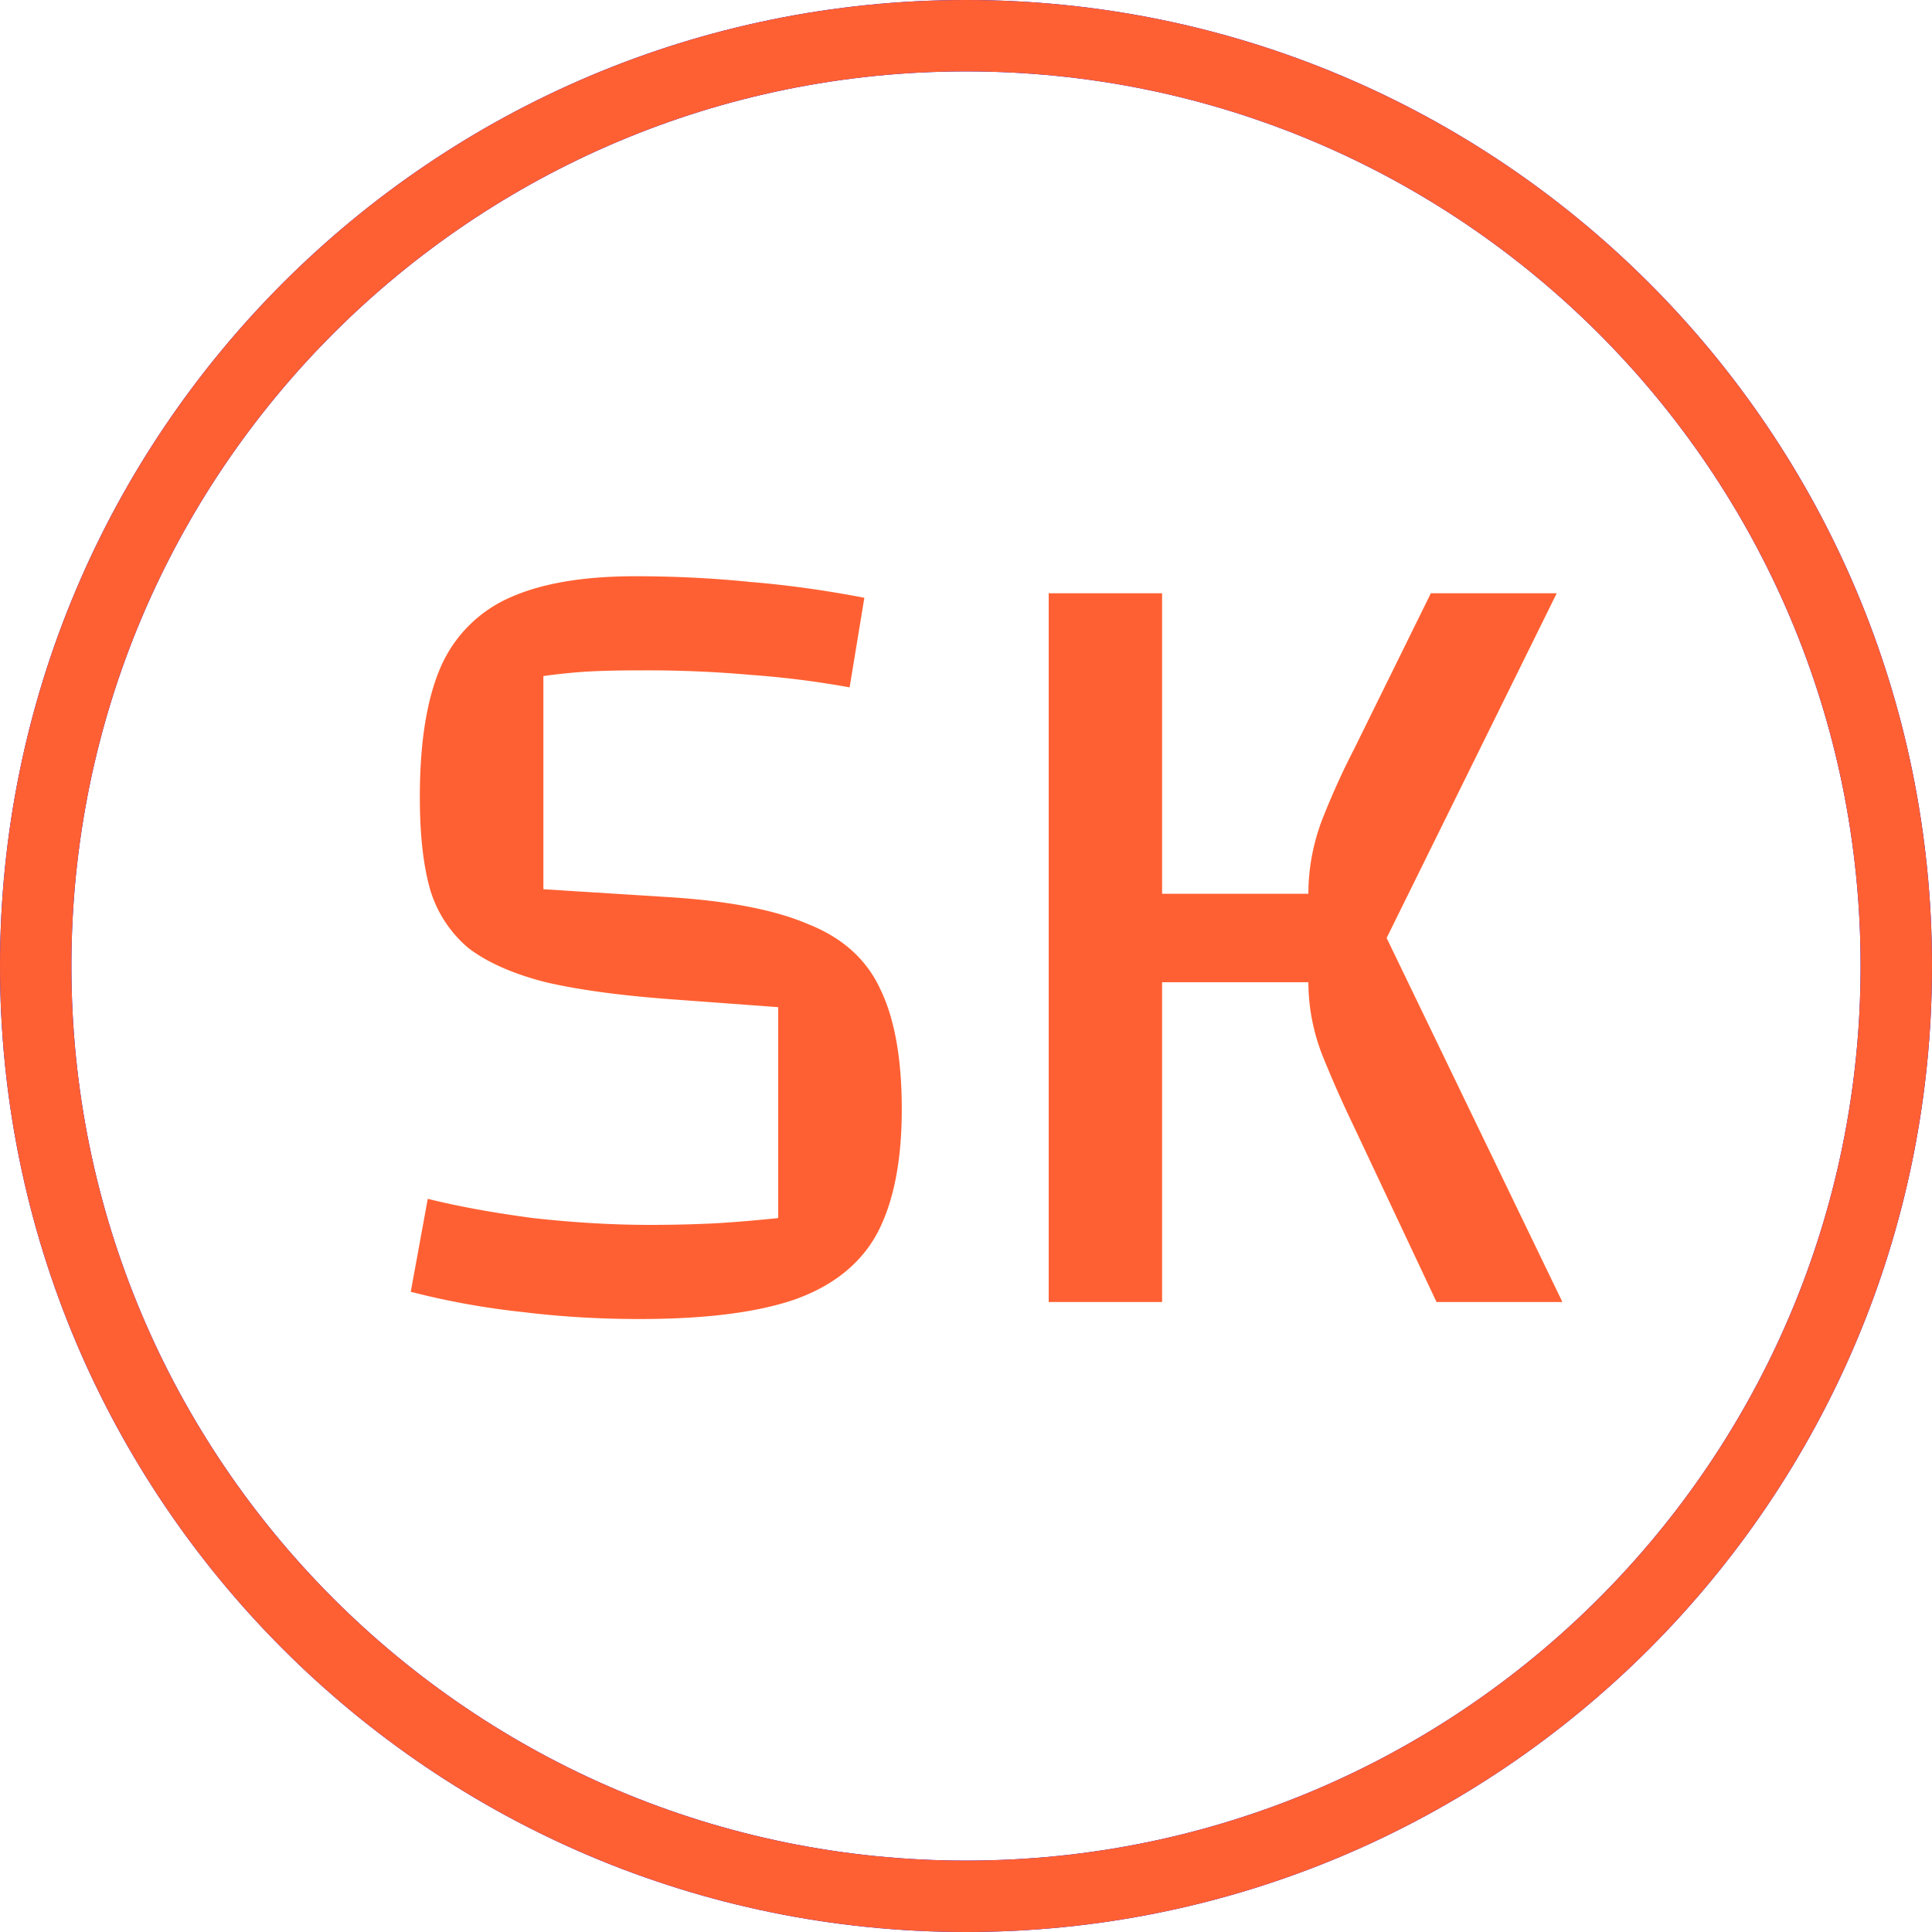
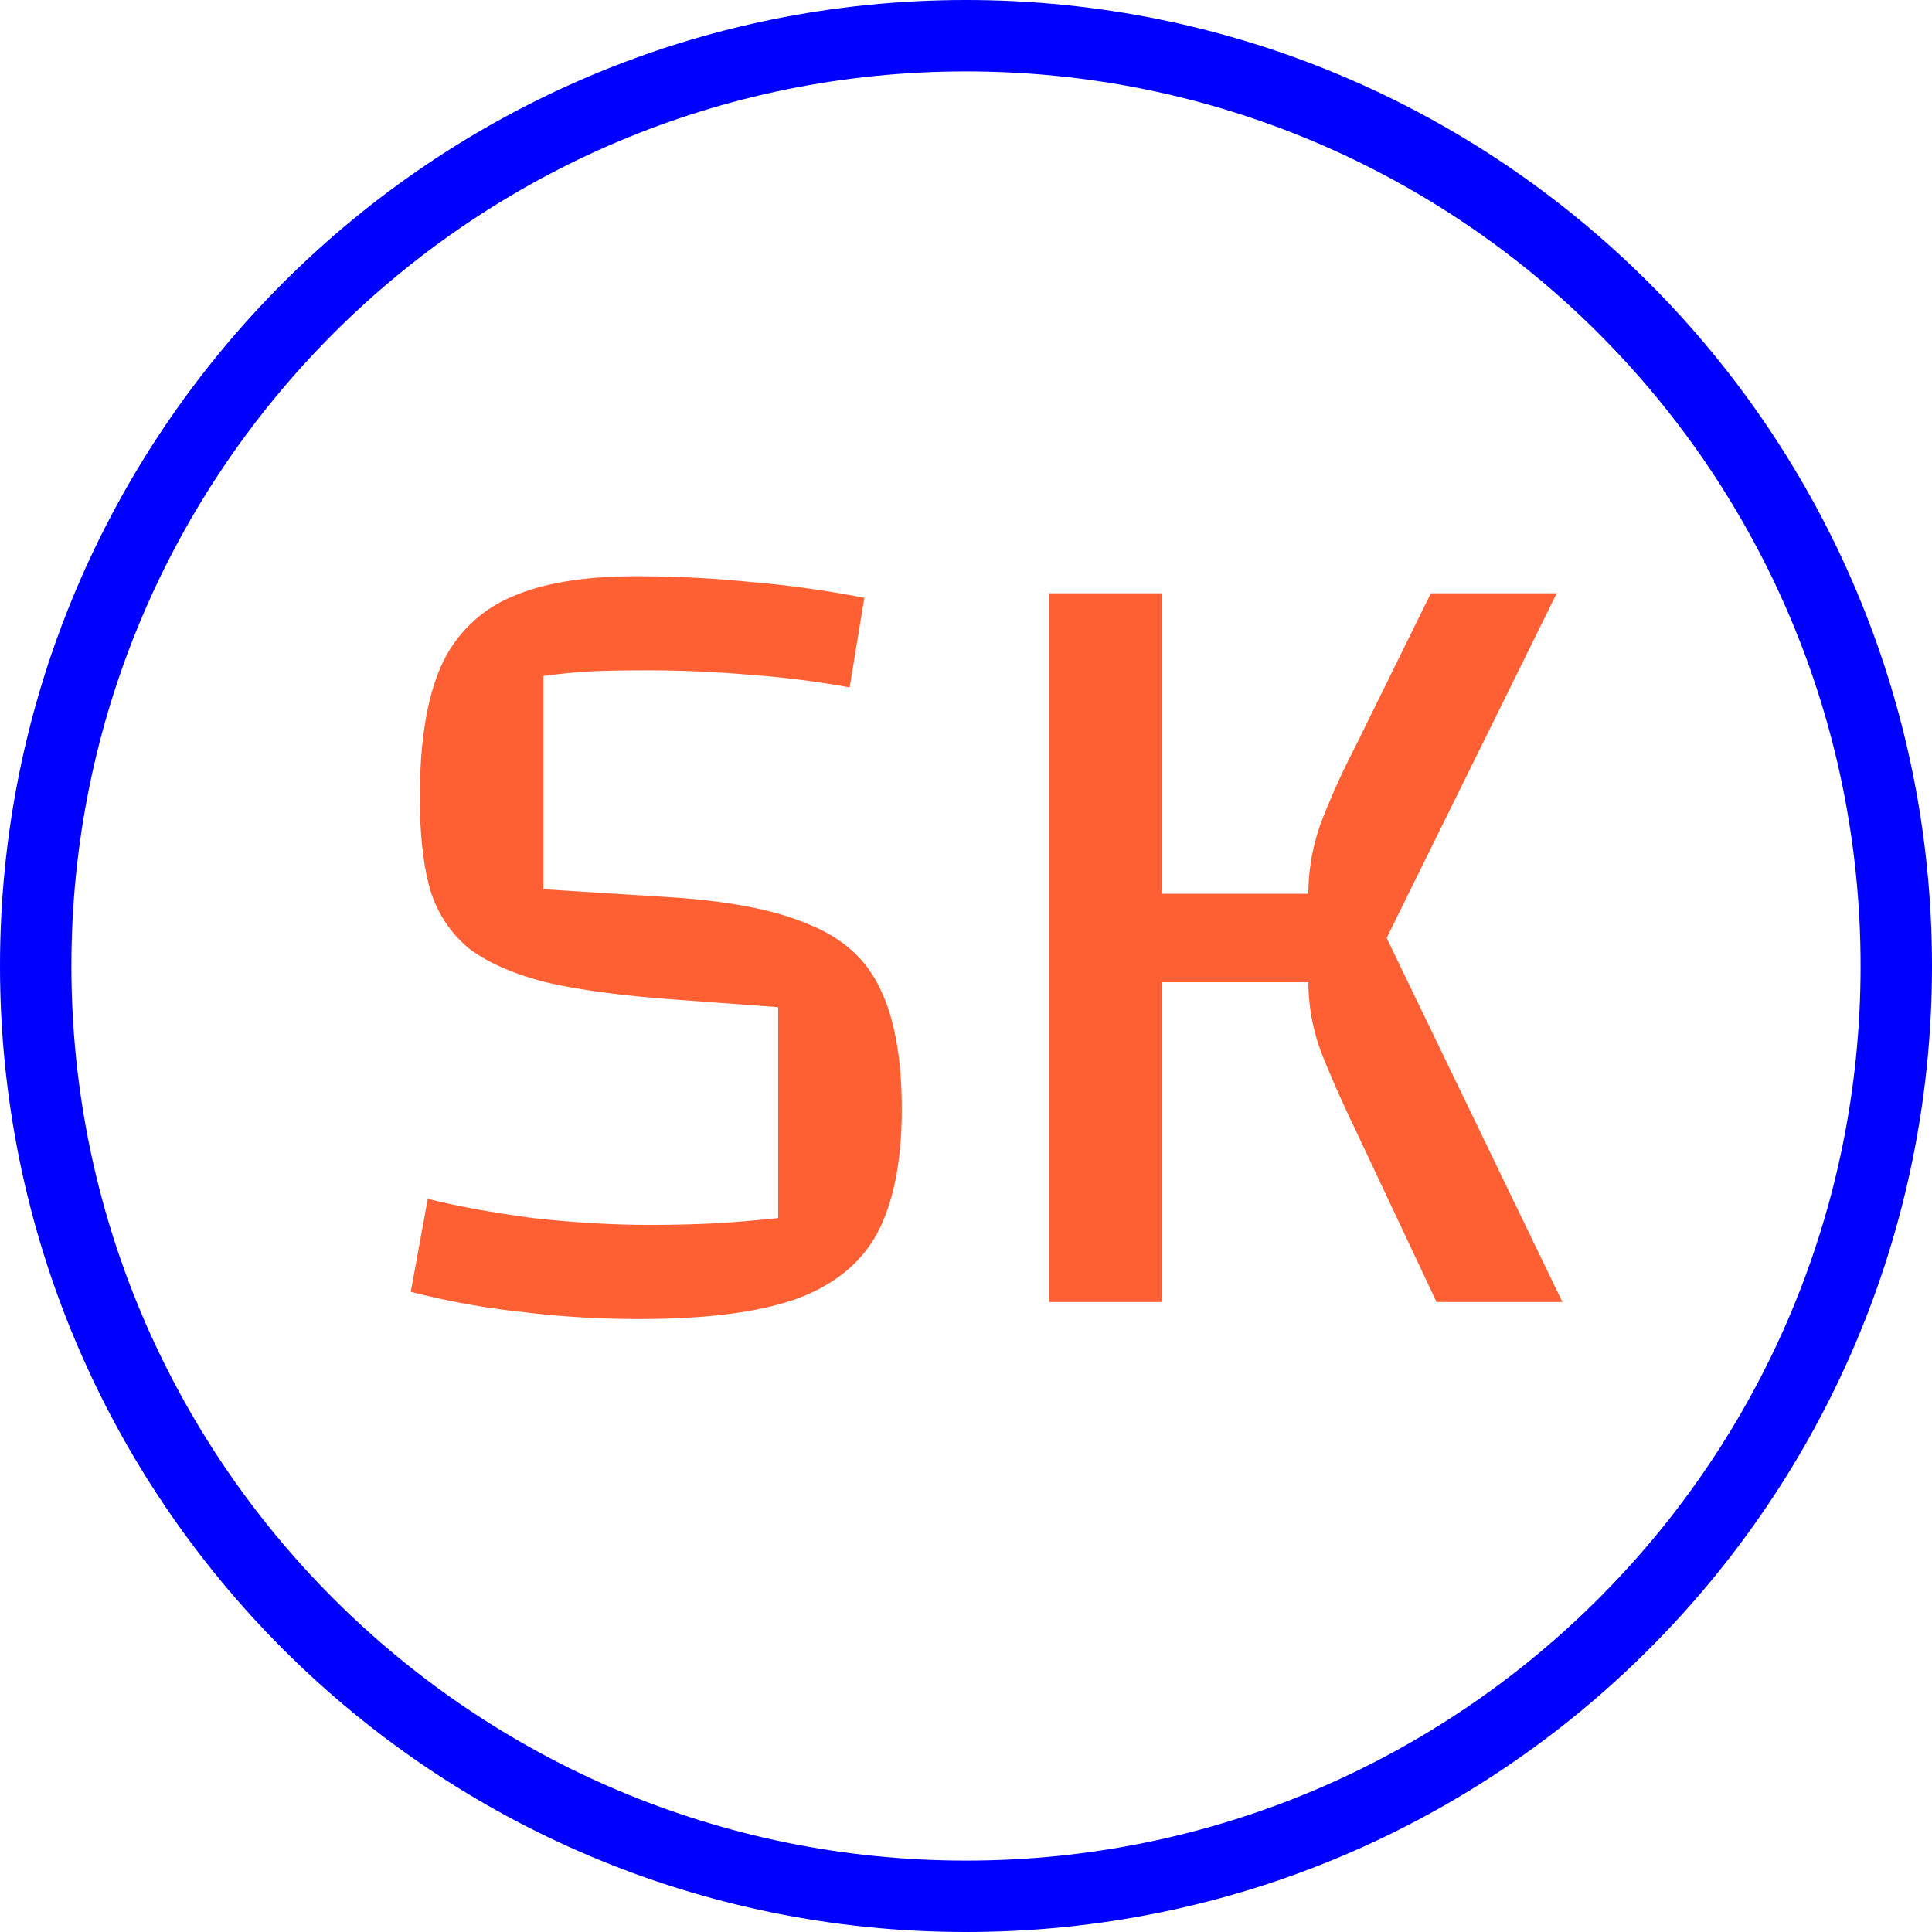
<svg xmlns="http://www.w3.org/2000/svg" data-bbox="0.85 0.85 44.3 44.3" viewBox="0 0 46 46" height="46" width="46" data-type="ugc">
  <g>
    <path fill="#FF6033" d="M10.185 28.543q1.08.27 2.51.459 1.46.162 2.782.162.674 0 1.323-.027.675-.027 1.728-.135V23.98l-2.565-.189q-1.809-.135-2.97-.405-1.161-.297-1.836-.81a2.9 2.9 0 0 1-.918-1.404q-.243-.864-.243-2.187 0-1.944.486-3.078a3.2 3.2 0 0 1 1.647-1.674q1.134-.513 2.997-.513 1.404 0 2.727.135 1.322.108 2.727.378l-.351 2.133a22 22 0 0 0-2.35-.297 28 28 0 0 0-2.591-.108q-.783 0-1.27.027-.485.027-1.08.108v5.076l2.998.189q2.133.135 3.32.648 1.215.486 1.702 1.539.513 1.053.513 2.862 0 1.863-.594 2.97-.594 1.08-1.971 1.566-1.35.459-3.672.459-1.431 0-2.754-.162a18.6 18.6 0 0 1-2.7-.486zM34.203 31l-1.971-4.185a28 28 0 0 1-.73-1.647 4.8 4.8 0 0 1-.35-1.782h-3.915V21.28h3.915q0-.891.324-1.755.351-.891.756-1.674l1.836-3.726h2.997l-4.05 8.208L37.2 31zm-9.234 0V14.125h2.7V31z" />
    <path stroke-width="1.7" stroke="#0000FF" d="M45.15 23c0 12.233-9.917 22.15-22.15 22.15S.85 35.233.85 23 10.767.85 23 .85 45.15 10.767 45.15 23z" fill="none" />
-     <path stroke-width="1.7" stroke="#FF6033" d="M45.15 23c0 12.233-9.917 22.15-22.15 22.15S.85 35.233.85 23 10.767.85 23 .85 45.15 10.767 45.15 23z" fill="none" />
  </g>
</svg>